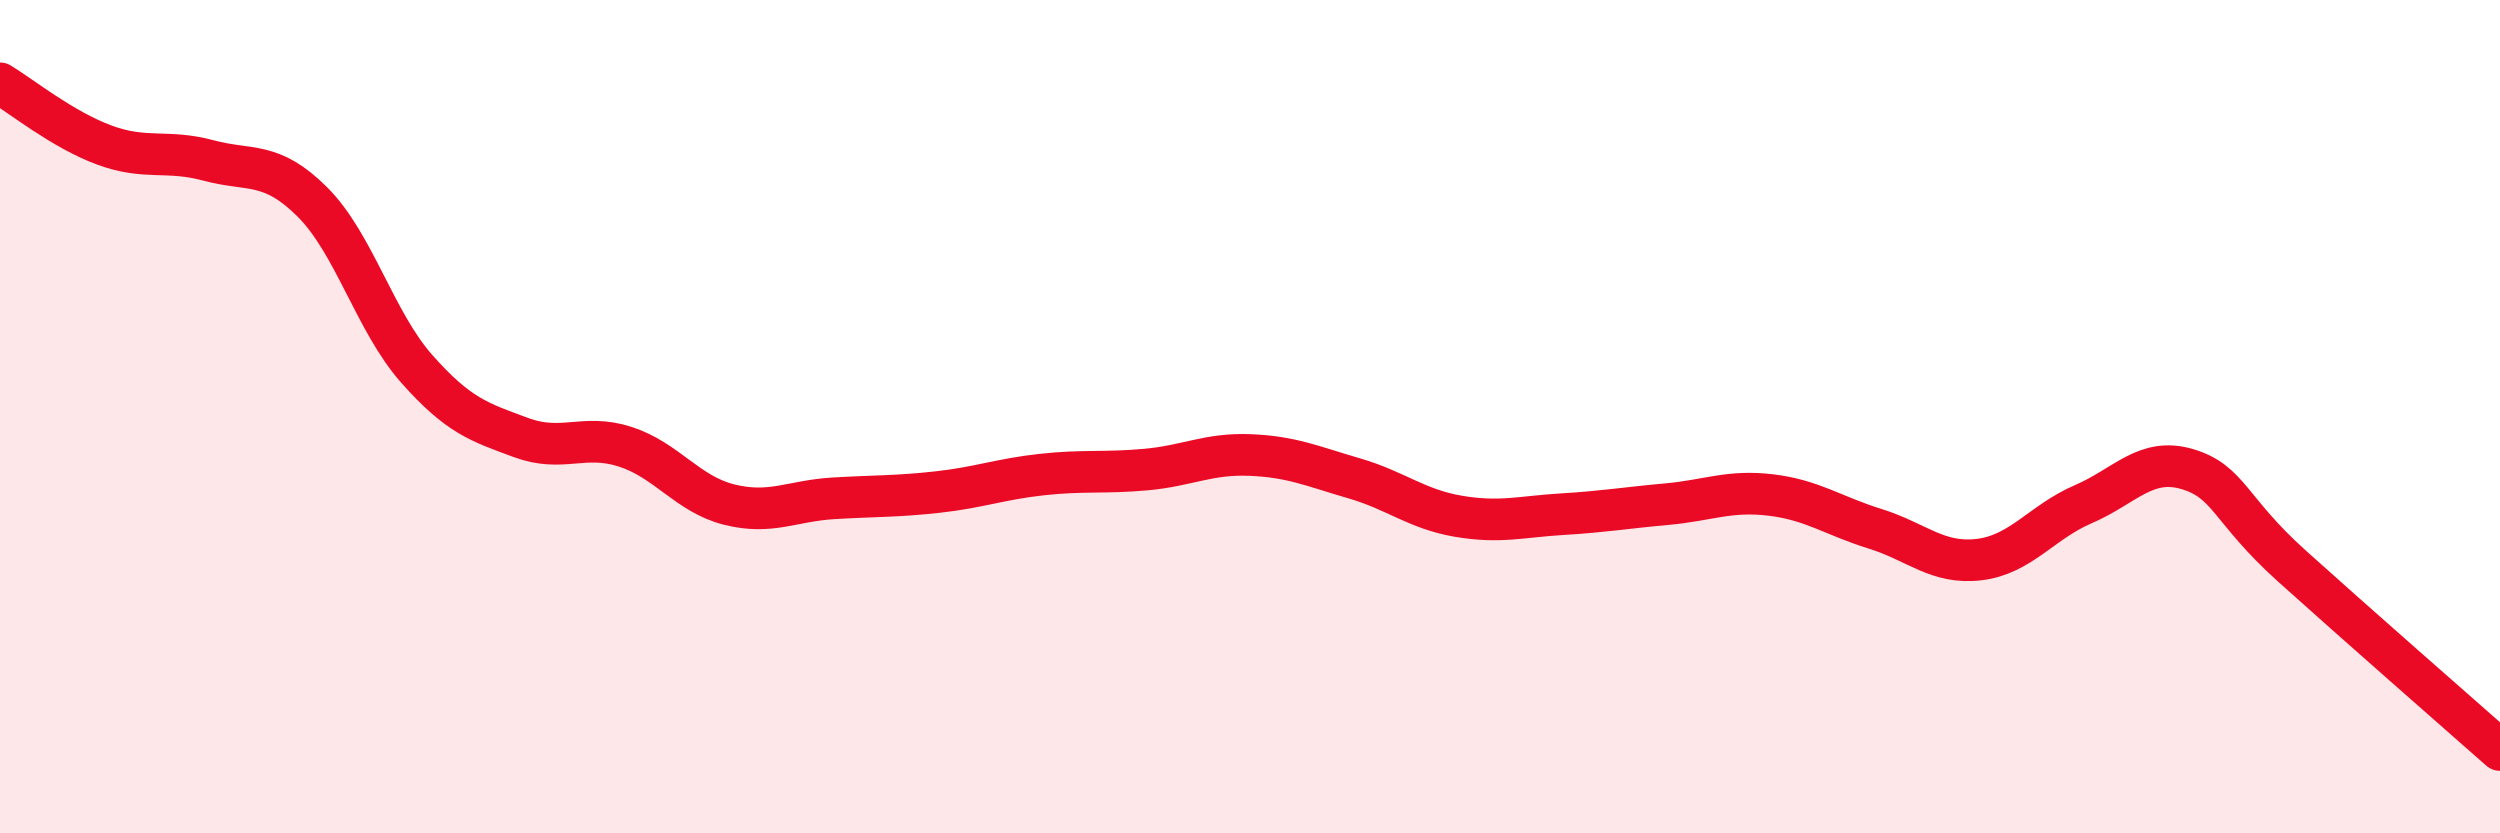
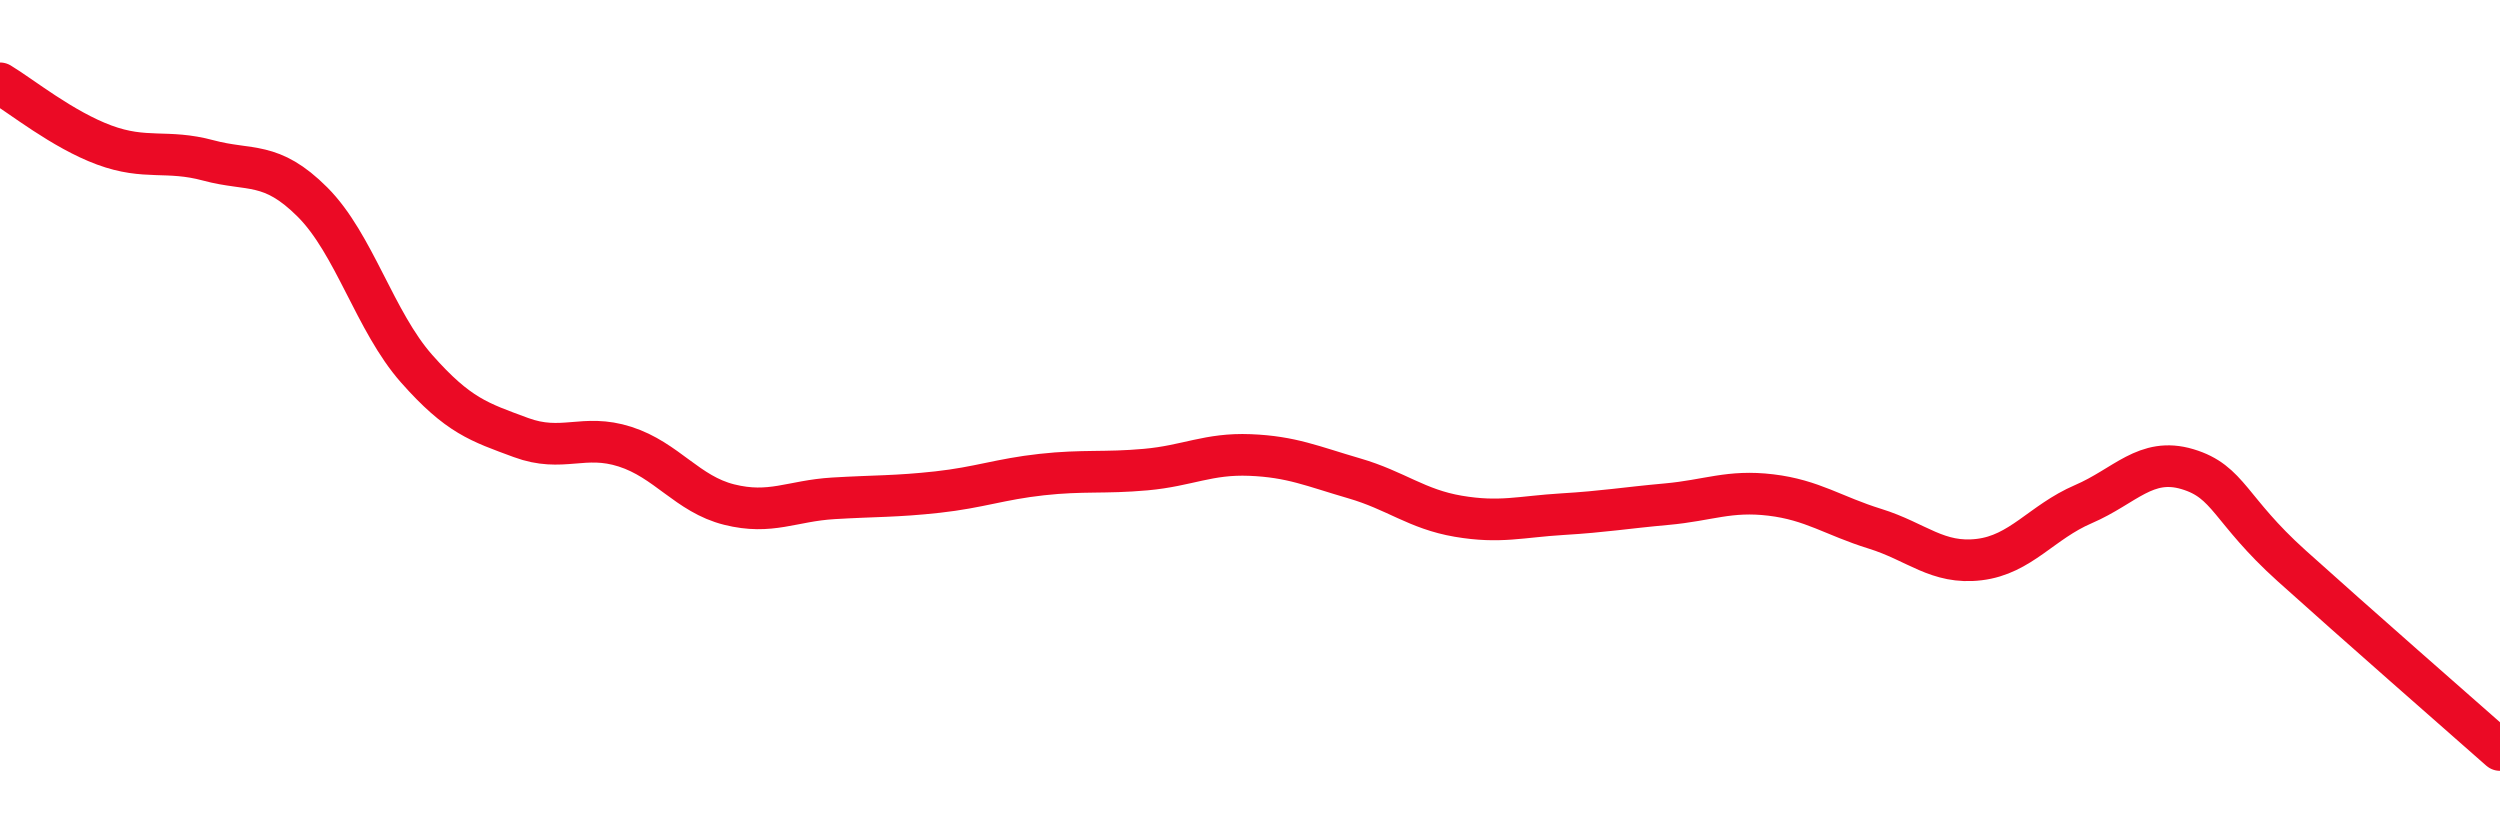
<svg xmlns="http://www.w3.org/2000/svg" width="60" height="20" viewBox="0 0 60 20">
-   <path d="M 0,2 C 0.5,2.3 1.5,3.11 2.5,3.48 C 3.5,3.85 4,3.58 5,3.85 C 6,4.12 6.5,3.85 7.5,4.85 C 8.5,5.85 9,7.72 10,8.85 C 11,9.98 11.5,10.13 12.5,10.5 C 13.5,10.87 14,10.4 15,10.72 C 16,11.04 16.5,11.86 17.5,12.11 C 18.5,12.36 19,12.02 20,11.96 C 21,11.9 21.5,11.92 22.5,11.81 C 23.5,11.7 24,11.5 25,11.39 C 26,11.28 26.5,11.36 27.5,11.27 C 28.5,11.18 29,10.88 30,10.92 C 31,10.96 31.5,11.19 32.5,11.48 C 33.5,11.77 34,12.22 35,12.39 C 36,12.56 36.5,12.4 37.5,12.34 C 38.5,12.28 39,12.19 40,12.1 C 41,12.01 41.5,11.76 42.5,11.88 C 43.5,12 44,12.38 45,12.69 C 46,13 46.5,13.55 47.5,13.43 C 48.5,13.31 49,12.53 50,12.1 C 51,11.67 51.5,10.96 52.5,11.26 C 53.5,11.56 53.5,12.23 55,13.58 C 56.5,14.93 59,17.12 60,18L60 20L0 20Z" fill="#EB0A25" opacity="0.1" stroke-linecap="round" stroke-linejoin="round" />
  <path d="M 0,2 C 0.5,2.3 1.5,3.11 2.5,3.48 C 3.5,3.85 4,3.58 5,3.85 C 6,4.12 6.5,3.85 7.5,4.85 C 8.5,5.85 9,7.72 10,8.85 C 11,9.98 11.5,10.13 12.5,10.5 C 13.5,10.87 14,10.4 15,10.72 C 16,11.04 16.5,11.86 17.5,12.11 C 18.5,12.36 19,12.02 20,11.96 C 21,11.9 21.5,11.92 22.5,11.81 C 23.5,11.7 24,11.5 25,11.39 C 26,11.28 26.5,11.36 27.5,11.27 C 28.5,11.18 29,10.88 30,10.92 C 31,10.96 31.5,11.19 32.5,11.48 C 33.5,11.77 34,12.22 35,12.39 C 36,12.56 36.5,12.4 37.5,12.34 C 38.5,12.28 39,12.19 40,12.1 C 41,12.01 41.5,11.76 42.5,11.88 C 43.5,12 44,12.38 45,12.69 C 46,13 46.5,13.55 47.5,13.43 C 48.5,13.31 49,12.53 50,12.1 C 51,11.67 51.5,10.96 52.5,11.26 C 53.5,11.56 53.5,12.23 55,13.58 C 56.5,14.93 59,17.12 60,18" stroke="#EB0A25" stroke-width="1" fill="none" stroke-linecap="round" stroke-linejoin="round" />
</svg>